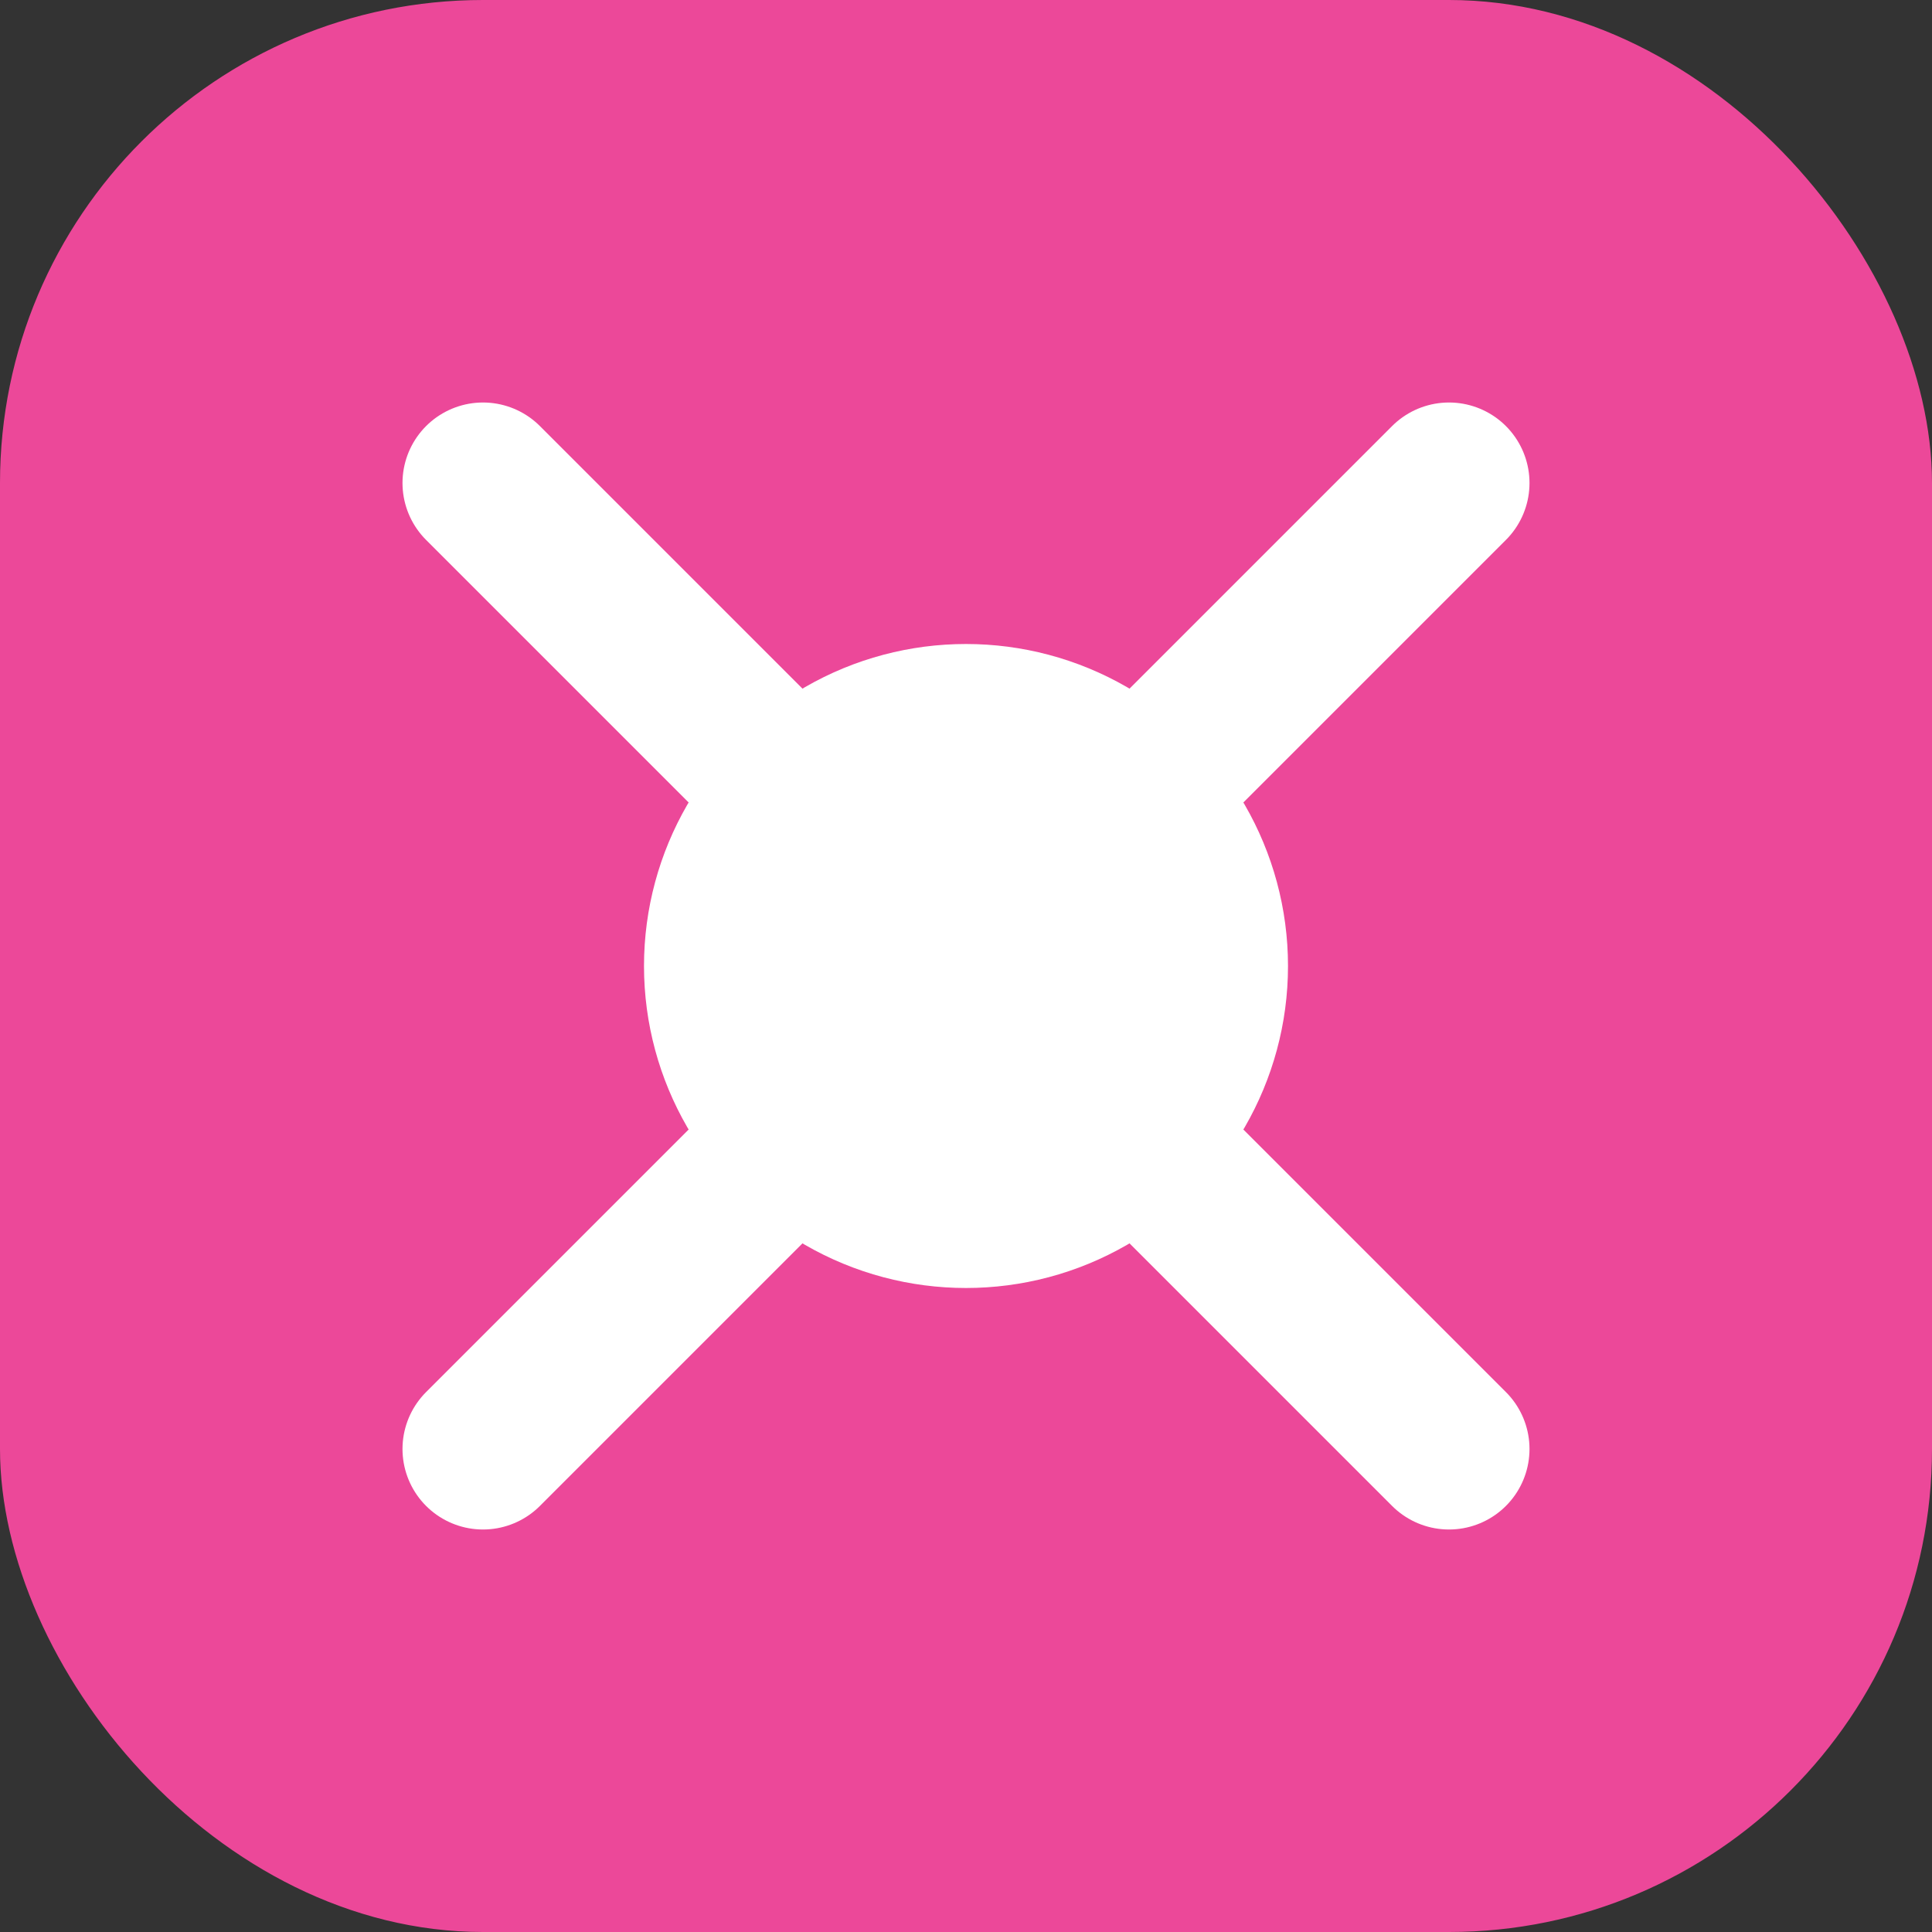
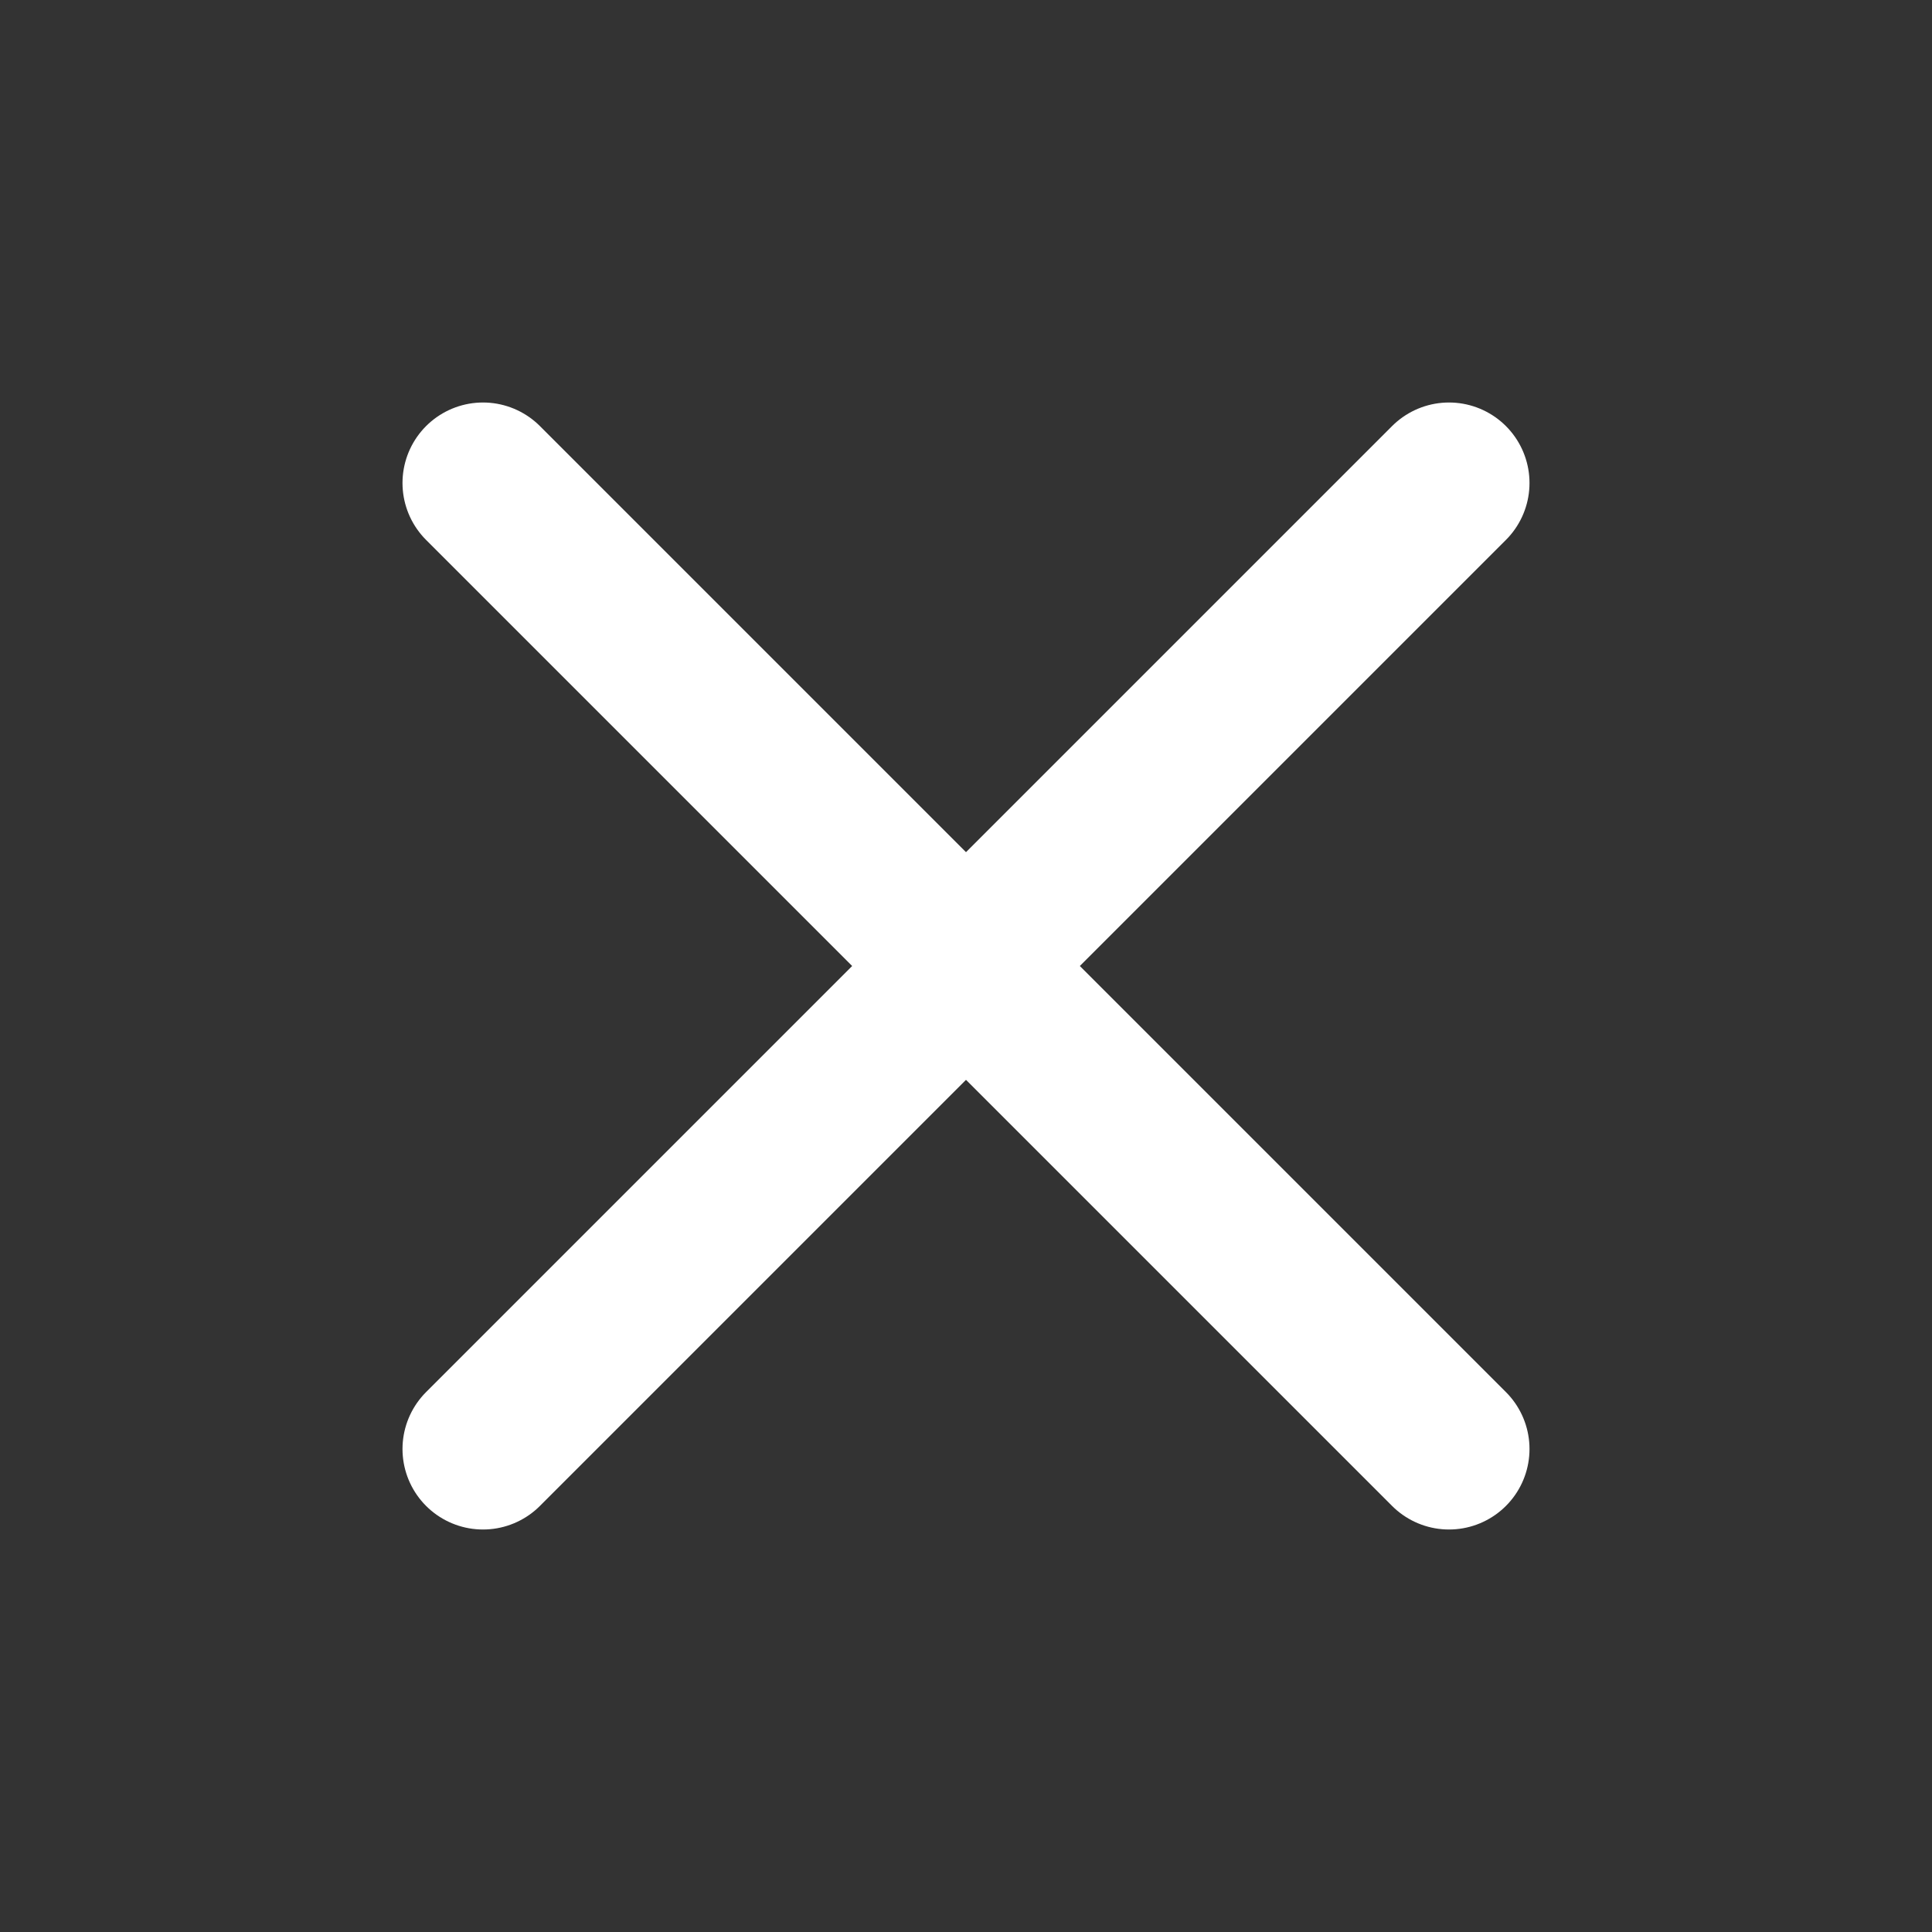
<svg xmlns="http://www.w3.org/2000/svg" width="24" height="24" viewBox="0 0 24 24" fill="none">
  <rect x="0" y="0" width="24" height="24" fill="#333333" stroke="none" />
-   <rect width="24" height="24" rx="6" fill="#EC4899" />
  <path d="M6 6L18 18M18 6L6 18" stroke="white" stroke-width="2" stroke-linecap="round" />
-   <circle cx="12" cy="12" r="4" fill="white" />
</svg>